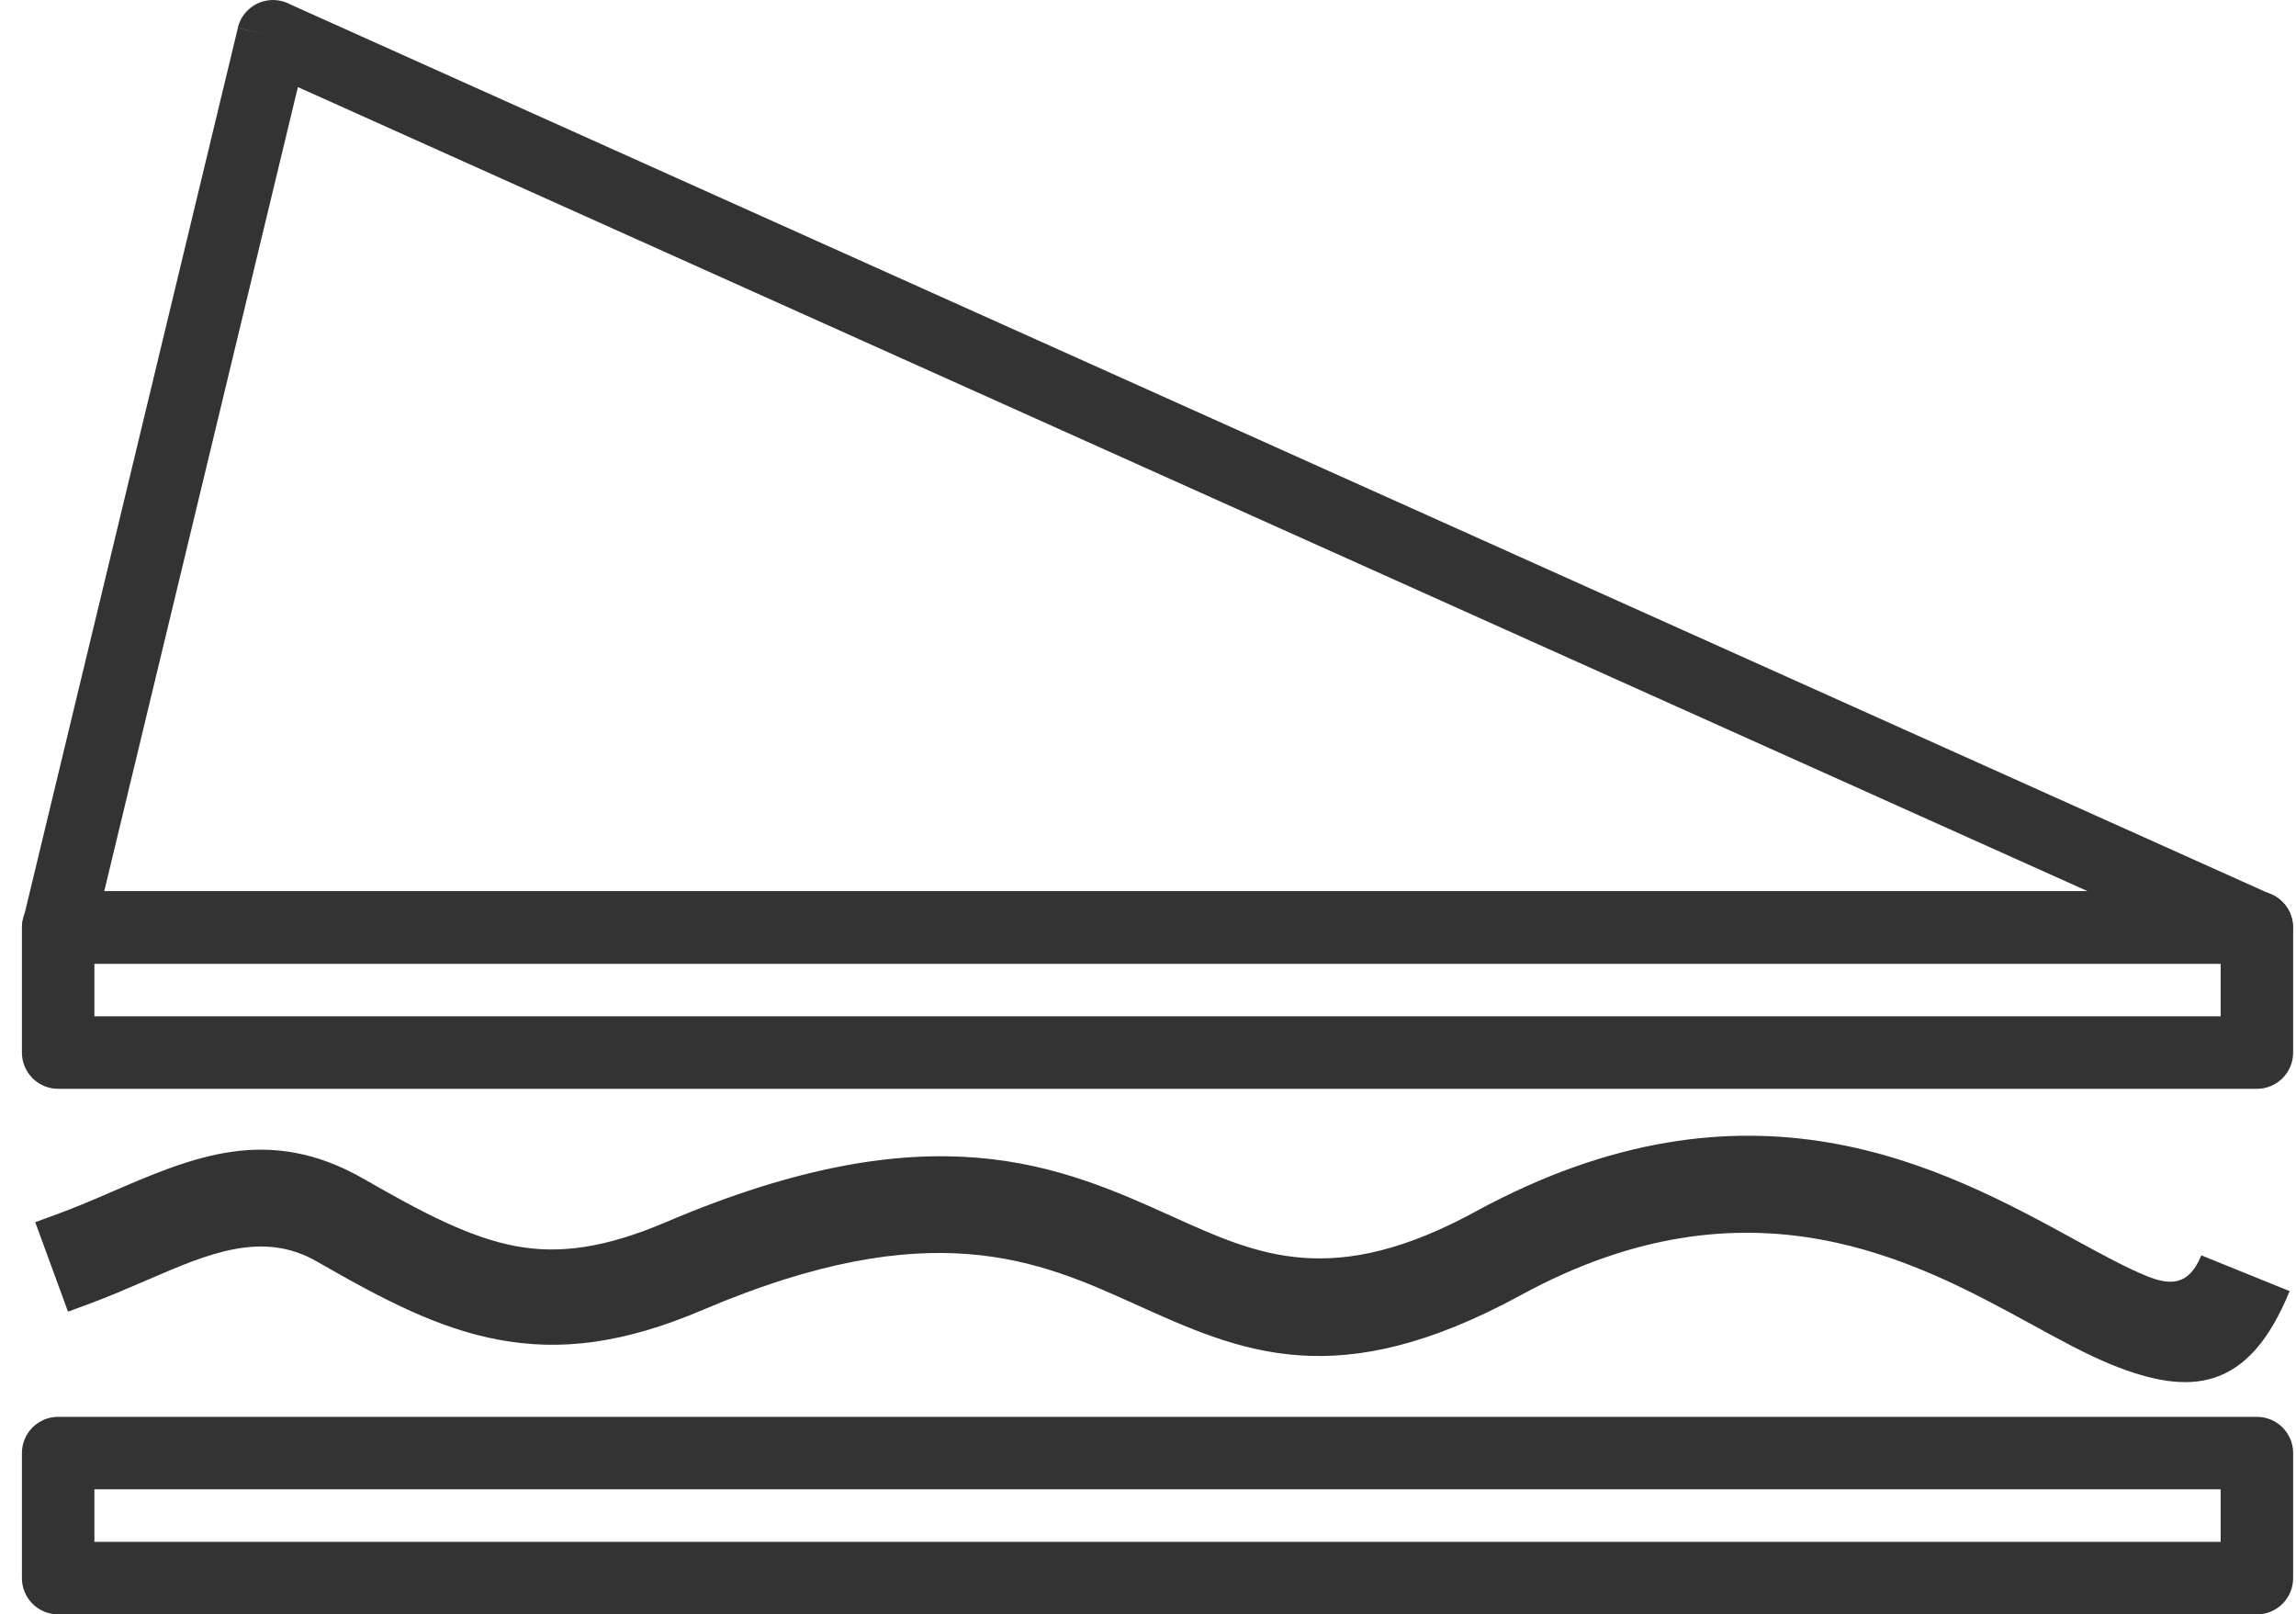
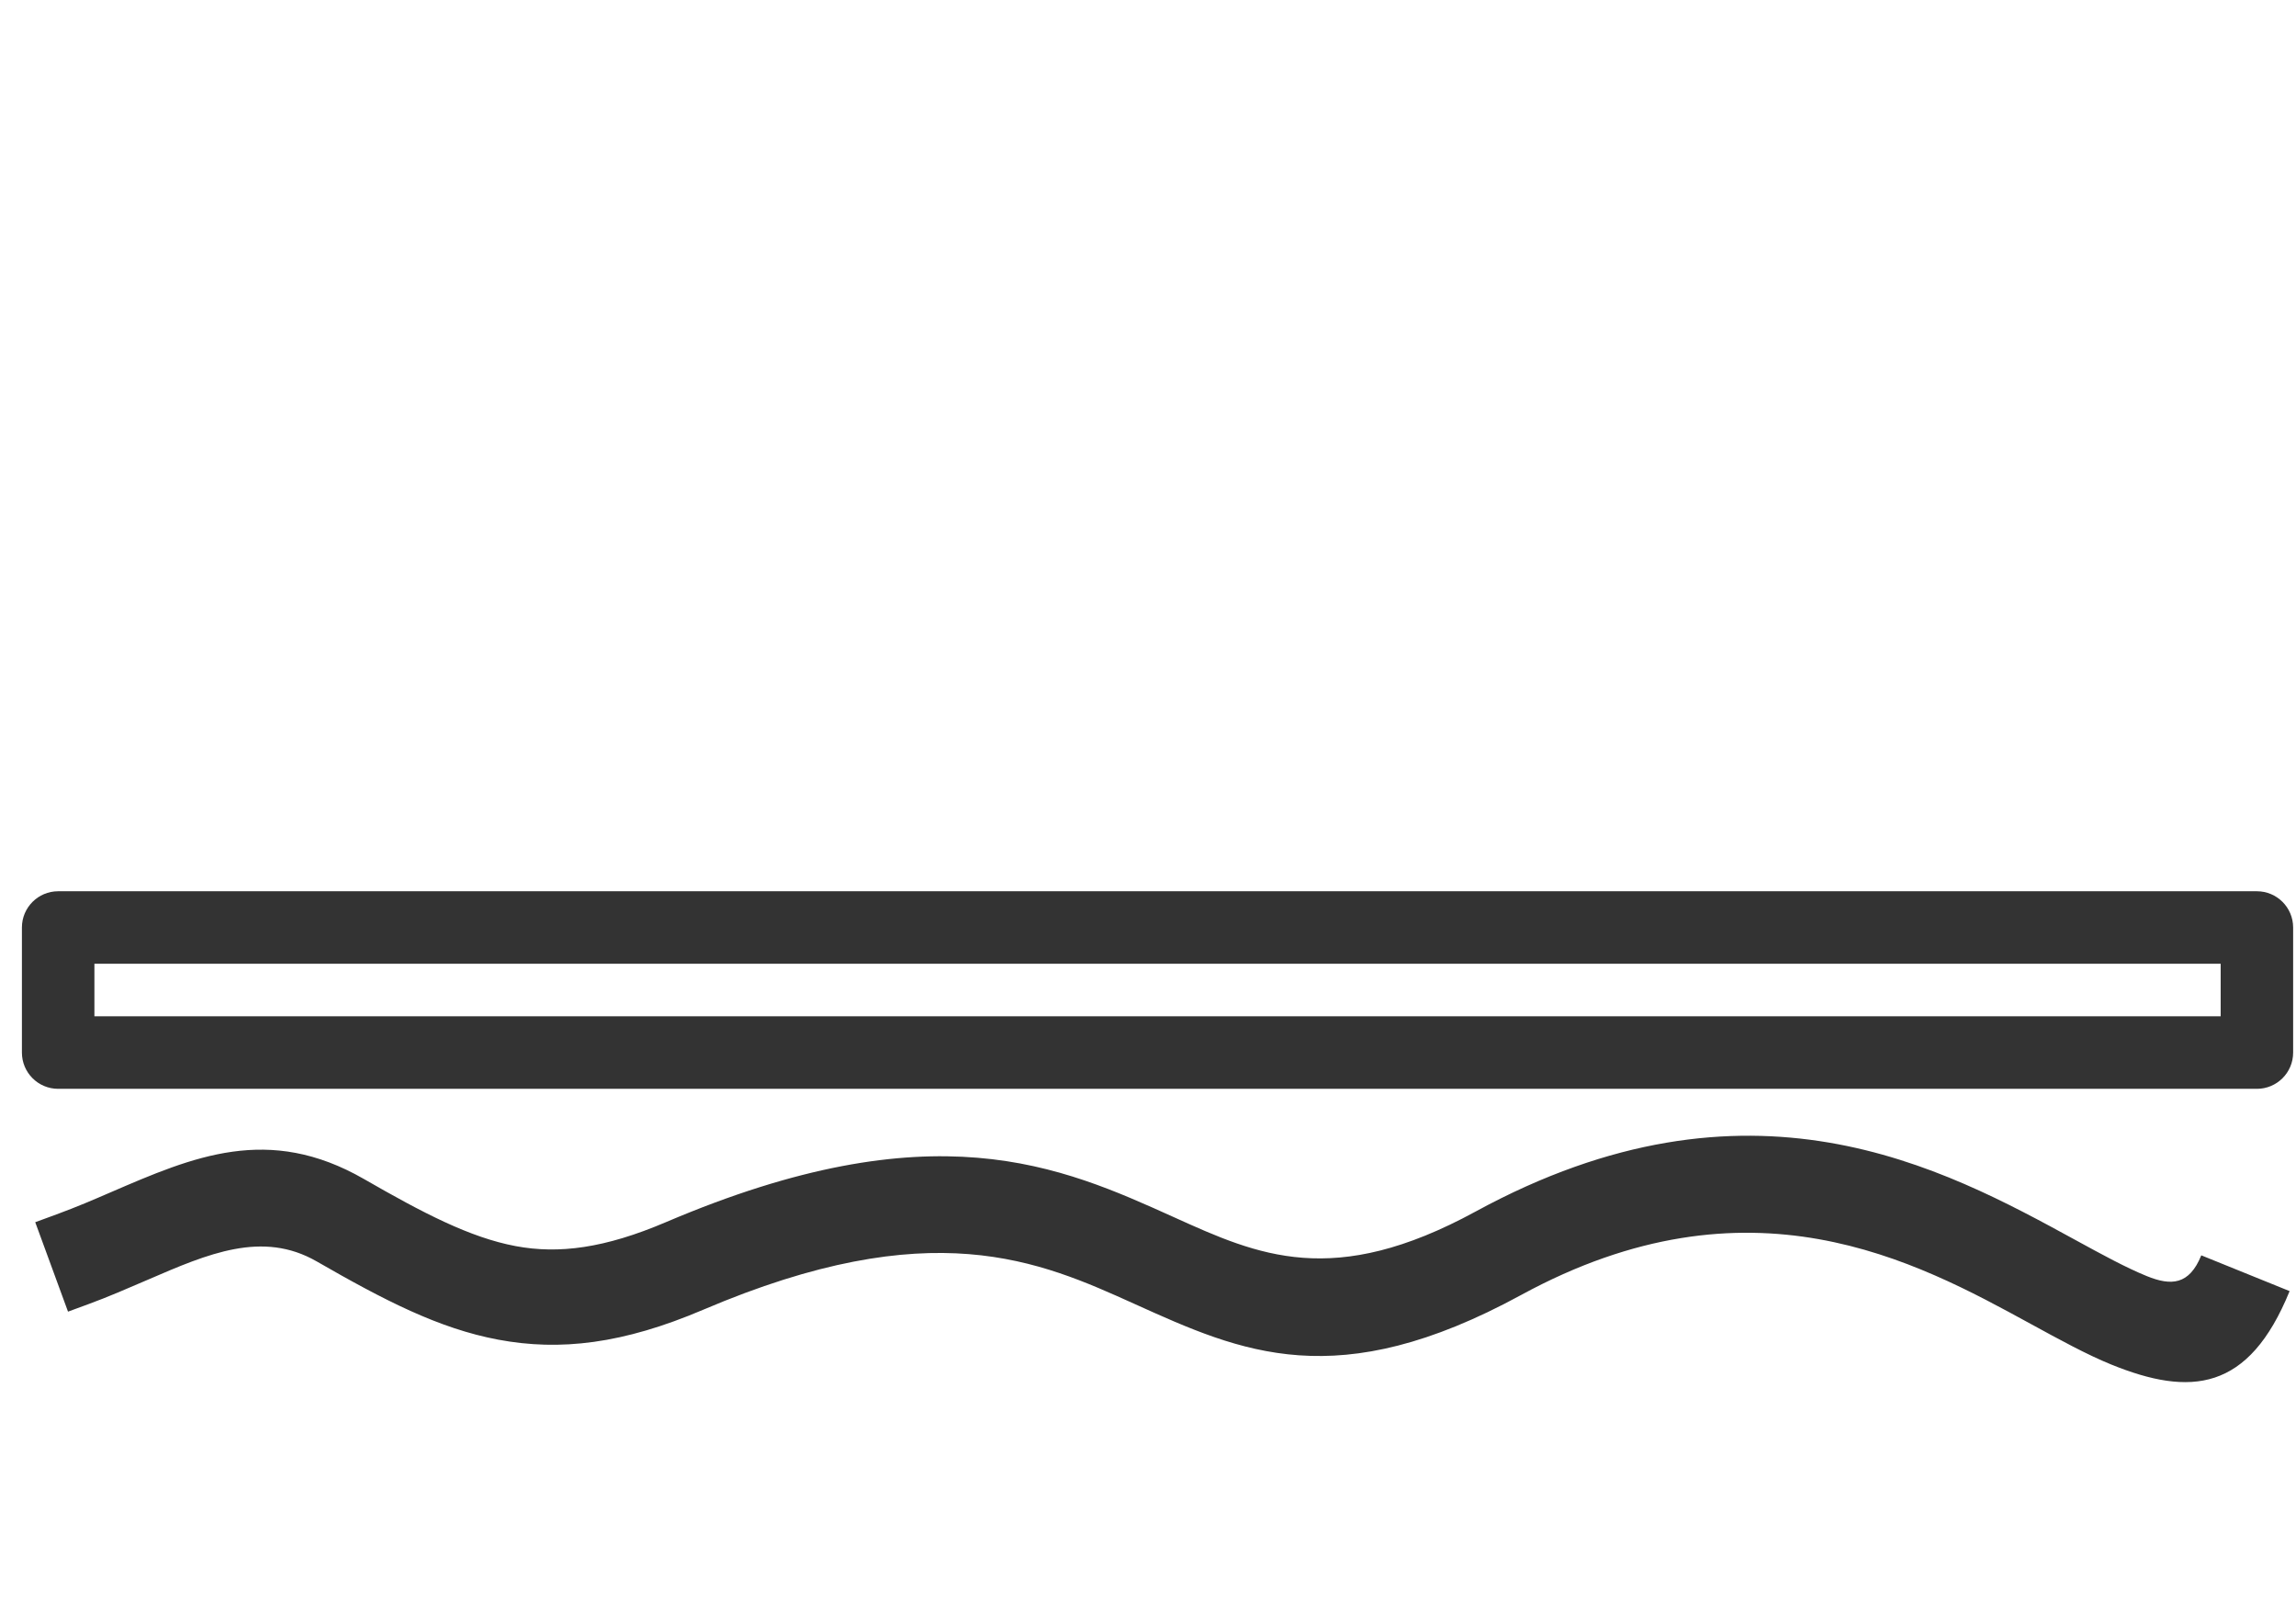
<svg xmlns="http://www.w3.org/2000/svg" width="101" height="71" viewBox="0 0 101 71" fill="none">
-   <path d="M4.153 67.811H97.686V65.5H4.153V67.811H4.153ZM99.28 71H2.559C1.678 71 0.964 70.286 0.964 69.405V63.906C0.964 63.025 1.678 62.312 2.559 62.312H99.28C100.16 62.312 100.874 63.025 100.874 63.906V69.405C100.875 70.286 100.16 71 99.28 71ZM12.782 0.2L99.918 39.34L99.27 40.791L99.923 39.336C100.726 39.697 101.085 40.641 100.724 41.444C100.454 42.045 99.859 42.397 99.24 42.385H2.568C1.687 42.385 0.973 41.671 0.973 40.791C0.973 40.609 1.004 40.435 1.06 40.273L10.464 1.228L12.009 1.595L10.459 1.222C10.665 0.365 11.526 -0.162 12.383 0.045C12.522 0.079 12.656 0.131 12.782 0.2ZM91.841 39.197L13.104 3.83L4.585 39.197H91.841Z" fill="#333333" />
  <path d="M4.153 44.696H97.686V42.386H4.153V44.696H4.153ZM99.28 47.886H2.559C1.678 47.886 0.964 47.172 0.964 46.291V40.791C0.964 39.911 1.678 39.197 2.559 39.197H99.28C100.16 39.197 100.874 39.911 100.874 40.791V46.291C100.875 47.172 100.16 47.886 99.28 47.886ZM1.55 53.752L2.481 53.41C3.383 53.079 4.128 52.757 4.856 52.442C8.5 50.868 11.811 49.437 16.015 51.855C18.603 53.343 20.667 54.425 22.683 54.803C24.586 55.16 26.608 54.895 29.293 53.75C41.041 48.742 46.642 51.274 51.654 53.538C55.347 55.207 58.645 56.698 64.911 53.283C76.975 46.709 85.457 51.343 91.322 54.548C92.476 55.179 93.515 55.747 94.434 56.121C95.517 56.562 96.305 56.509 96.834 55.209L100.719 56.782C98.919 61.202 96.356 61.429 92.86 60.006C91.799 59.573 90.626 58.933 89.322 58.22C84.273 55.461 76.972 51.472 66.911 56.954C58.81 61.369 54.622 59.476 49.932 57.357C45.708 55.448 40.988 53.315 30.932 57.602C27.411 59.103 24.64 59.429 21.913 58.917C19.299 58.427 16.896 57.181 13.933 55.477C11.544 54.103 9.148 55.139 6.512 56.278C5.631 56.658 4.73 57.048 3.923 57.343L2.992 57.685L1.55 53.752Z" fill="#333333" />
</svg>